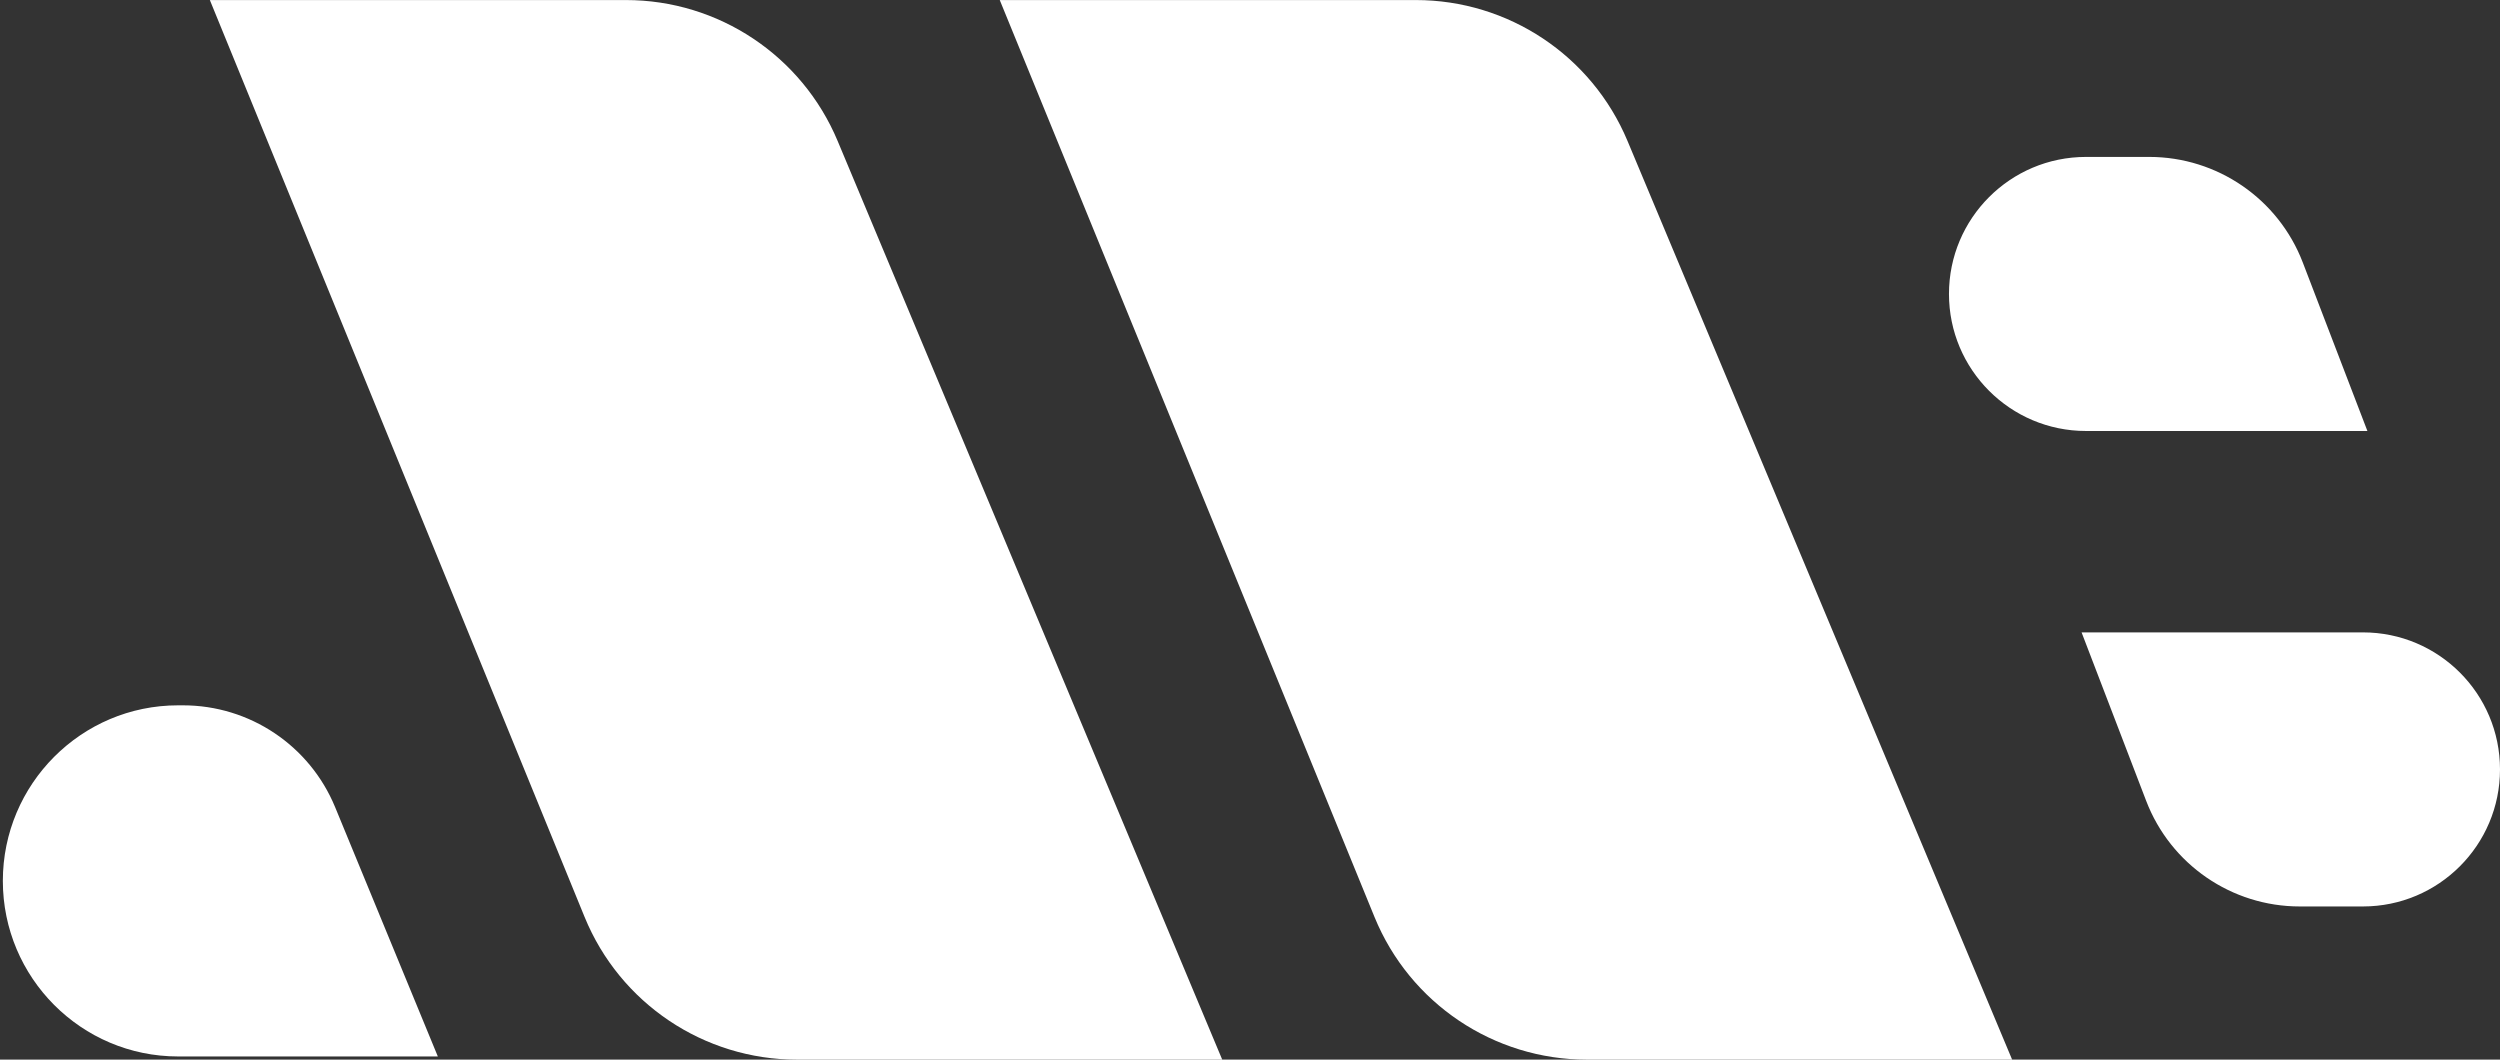
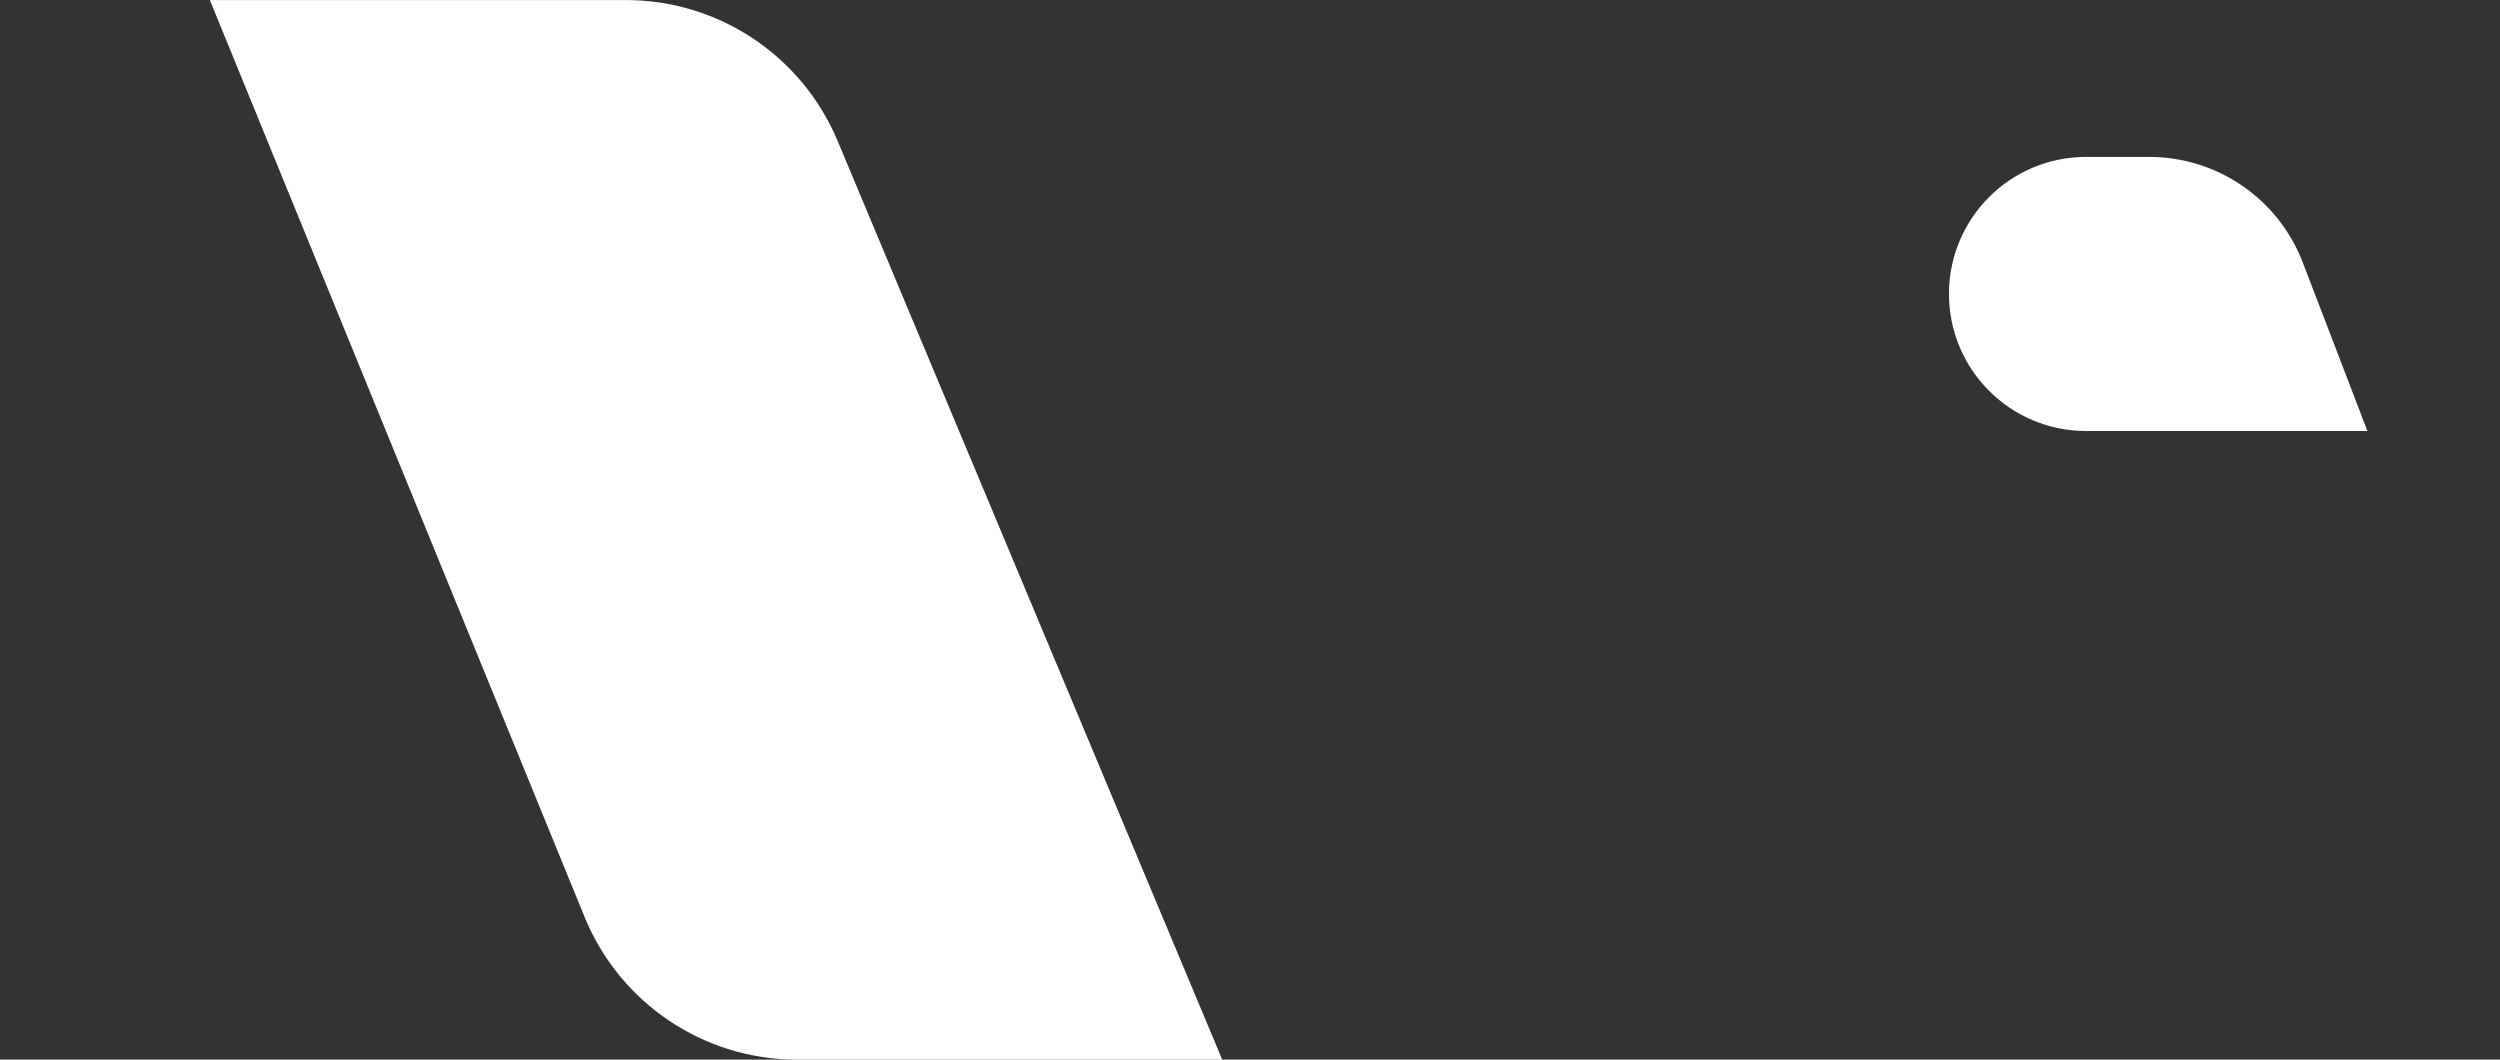
<svg xmlns="http://www.w3.org/2000/svg" width="151" height="64" viewBox="0 0 151 64" fill="none">
  <rect x="0" y="0" width="151" height="64" fill="#333333" stroke="none" />
-   <path d="M0.172 53.206C0.172 47.361 4.91 42.602 10.755 42.602H11.056C15.081 42.602 18.708 45.031 20.241 48.752L26.445 63.81H10.755C4.91 63.81 0.172 59.05 0.172 53.206Z" fill="white" />
  <path d="M117.718 17.755C117.718 13.184 121.424 9.478 125.995 9.478H129.813C133.927 9.478 137.616 12.014 139.089 15.856L142.991 26.032H125.995C121.424 26.032 117.718 22.326 117.718 17.755Z" fill="white" />
-   <path d="M151 46.473C151 51.044 147.294 54.75 142.723 54.75H138.905C134.791 54.75 131.102 52.214 129.629 48.372L125.727 38.196H142.723C147.294 38.196 151 41.902 151 46.473Z" fill="white" />
-   <path d="M98.301 8.512L121.533 64.003H95.852C90.221 64.003 85.15 60.597 83.019 55.385L60.385 0.003H85.514C91.102 0.003 96.144 3.358 98.301 8.512Z" fill="white" />
  <path d="M50.592 8.512L73.823 64.003H48.142C42.511 64.003 37.44 60.597 35.309 55.385L12.675 0.003H37.804C43.392 0.003 48.434 3.358 50.592 8.512Z" fill="white" />
</svg>